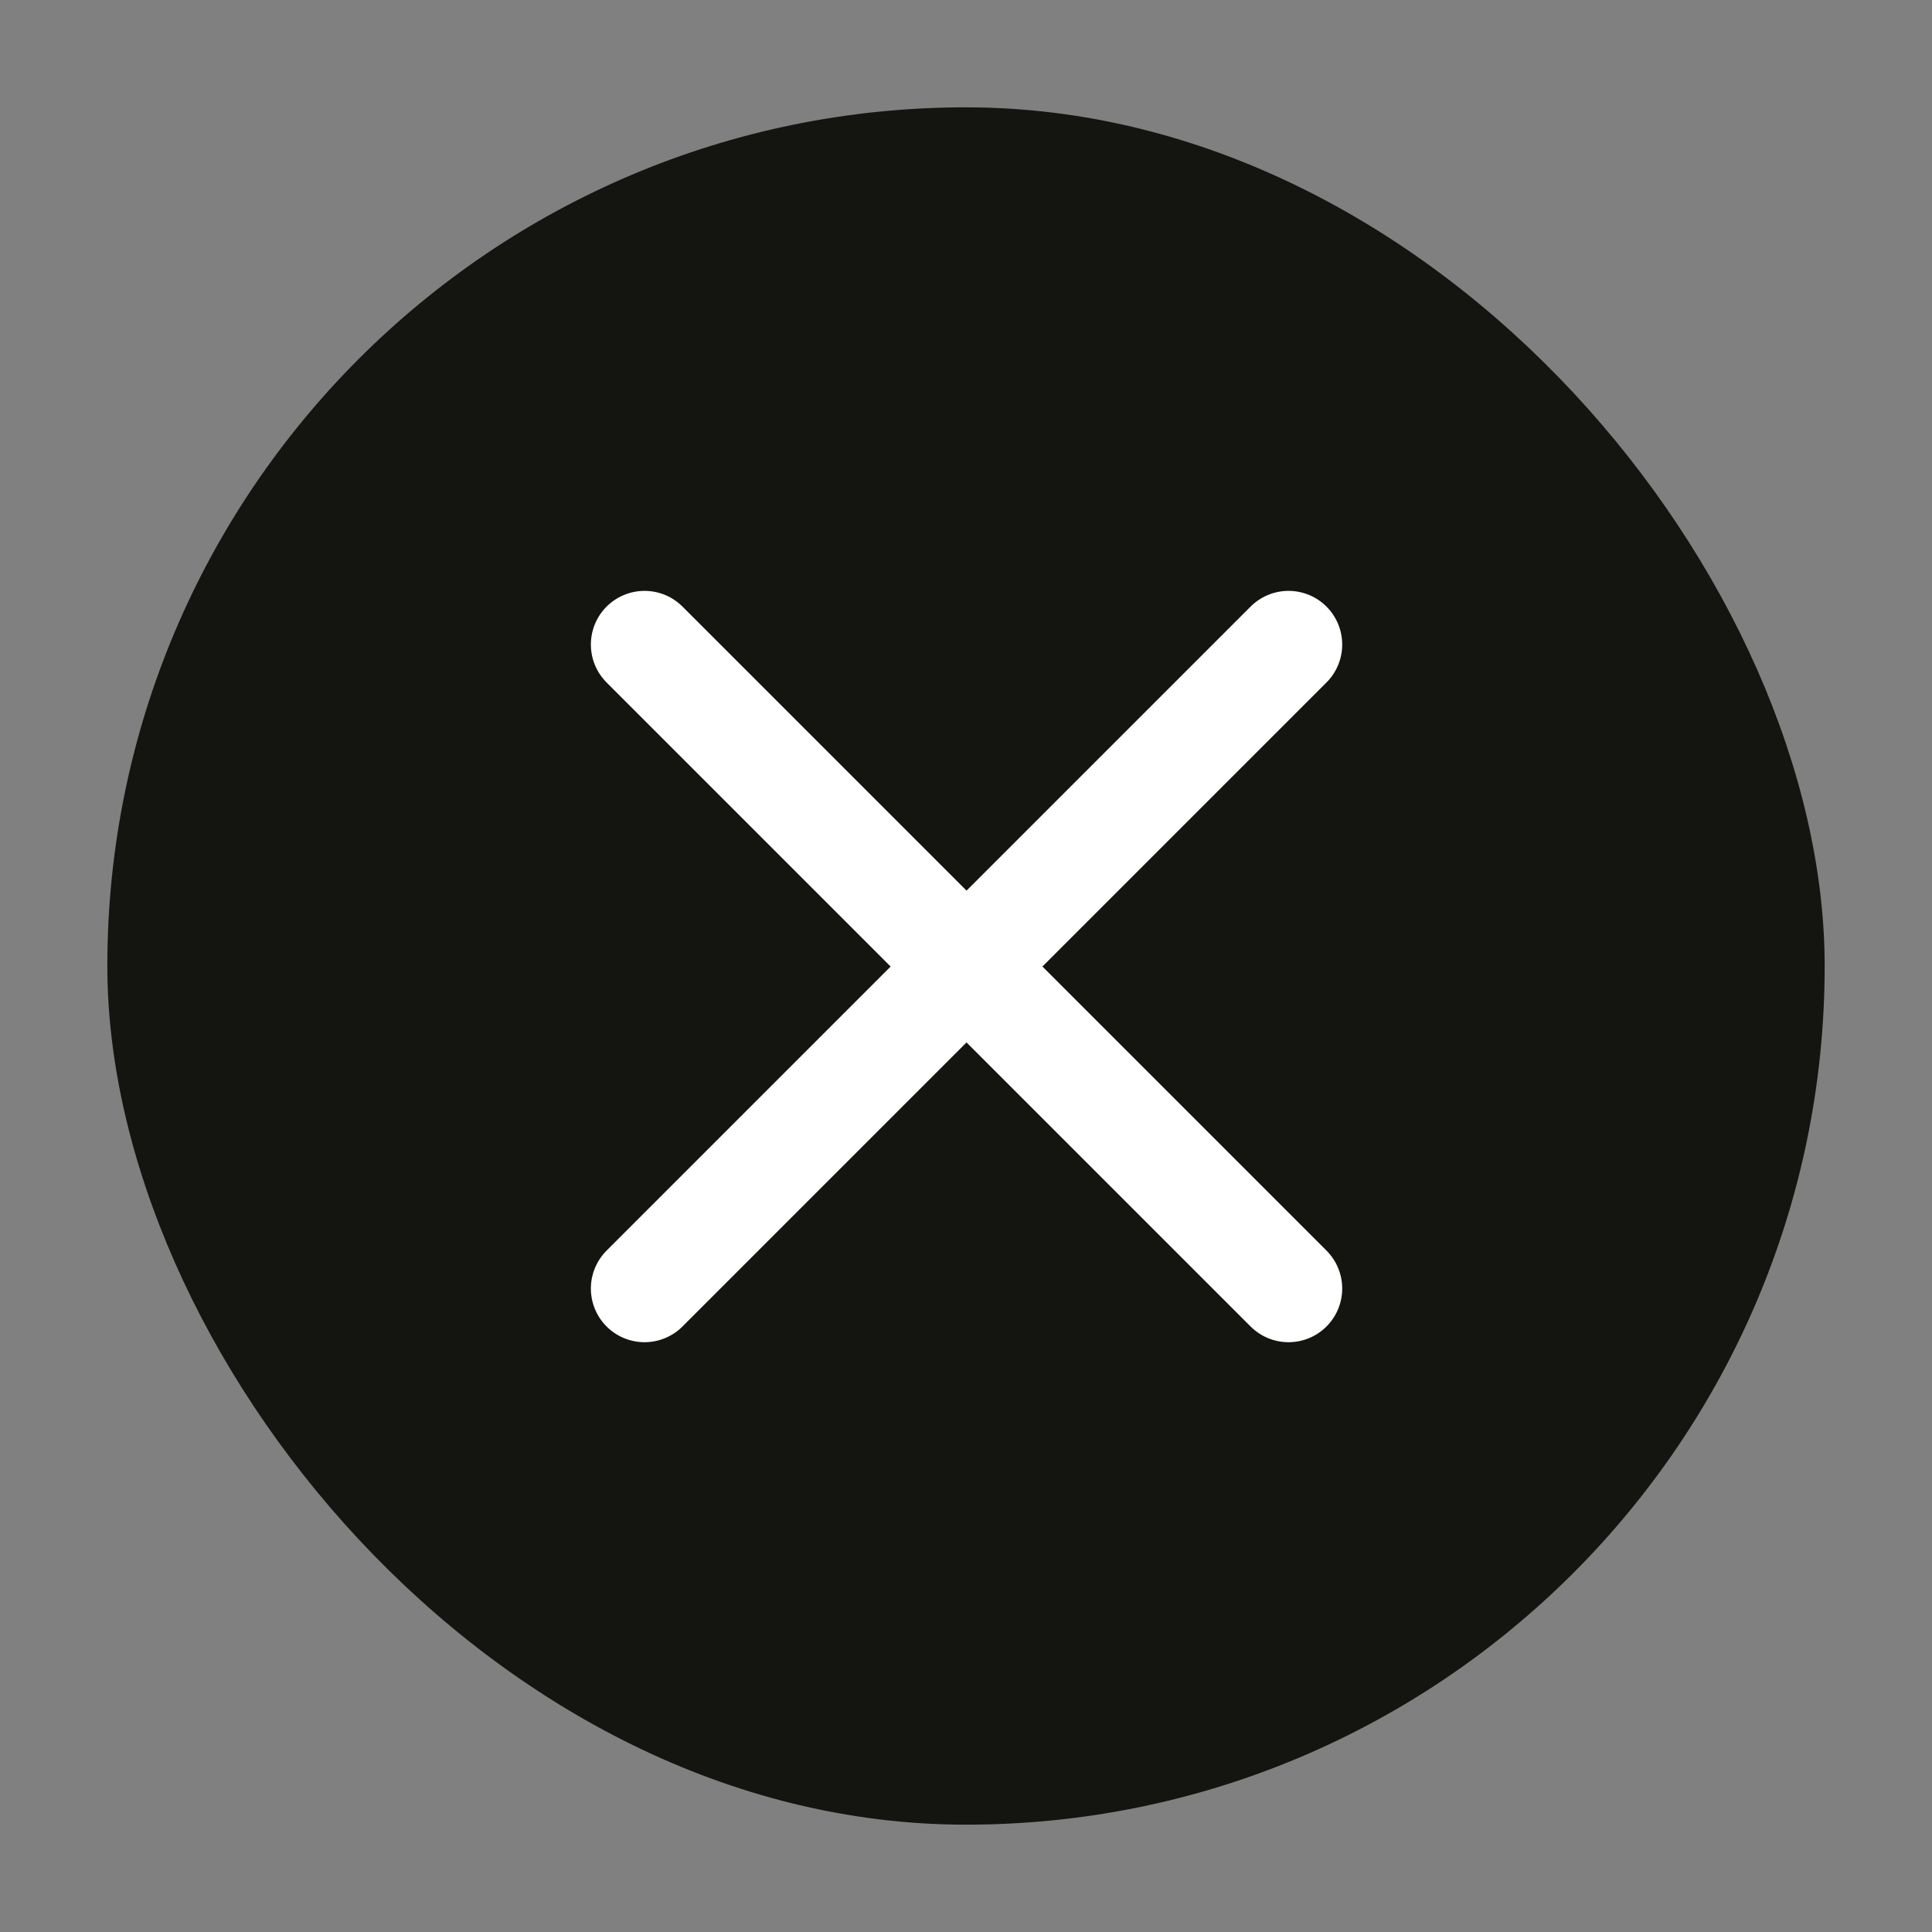
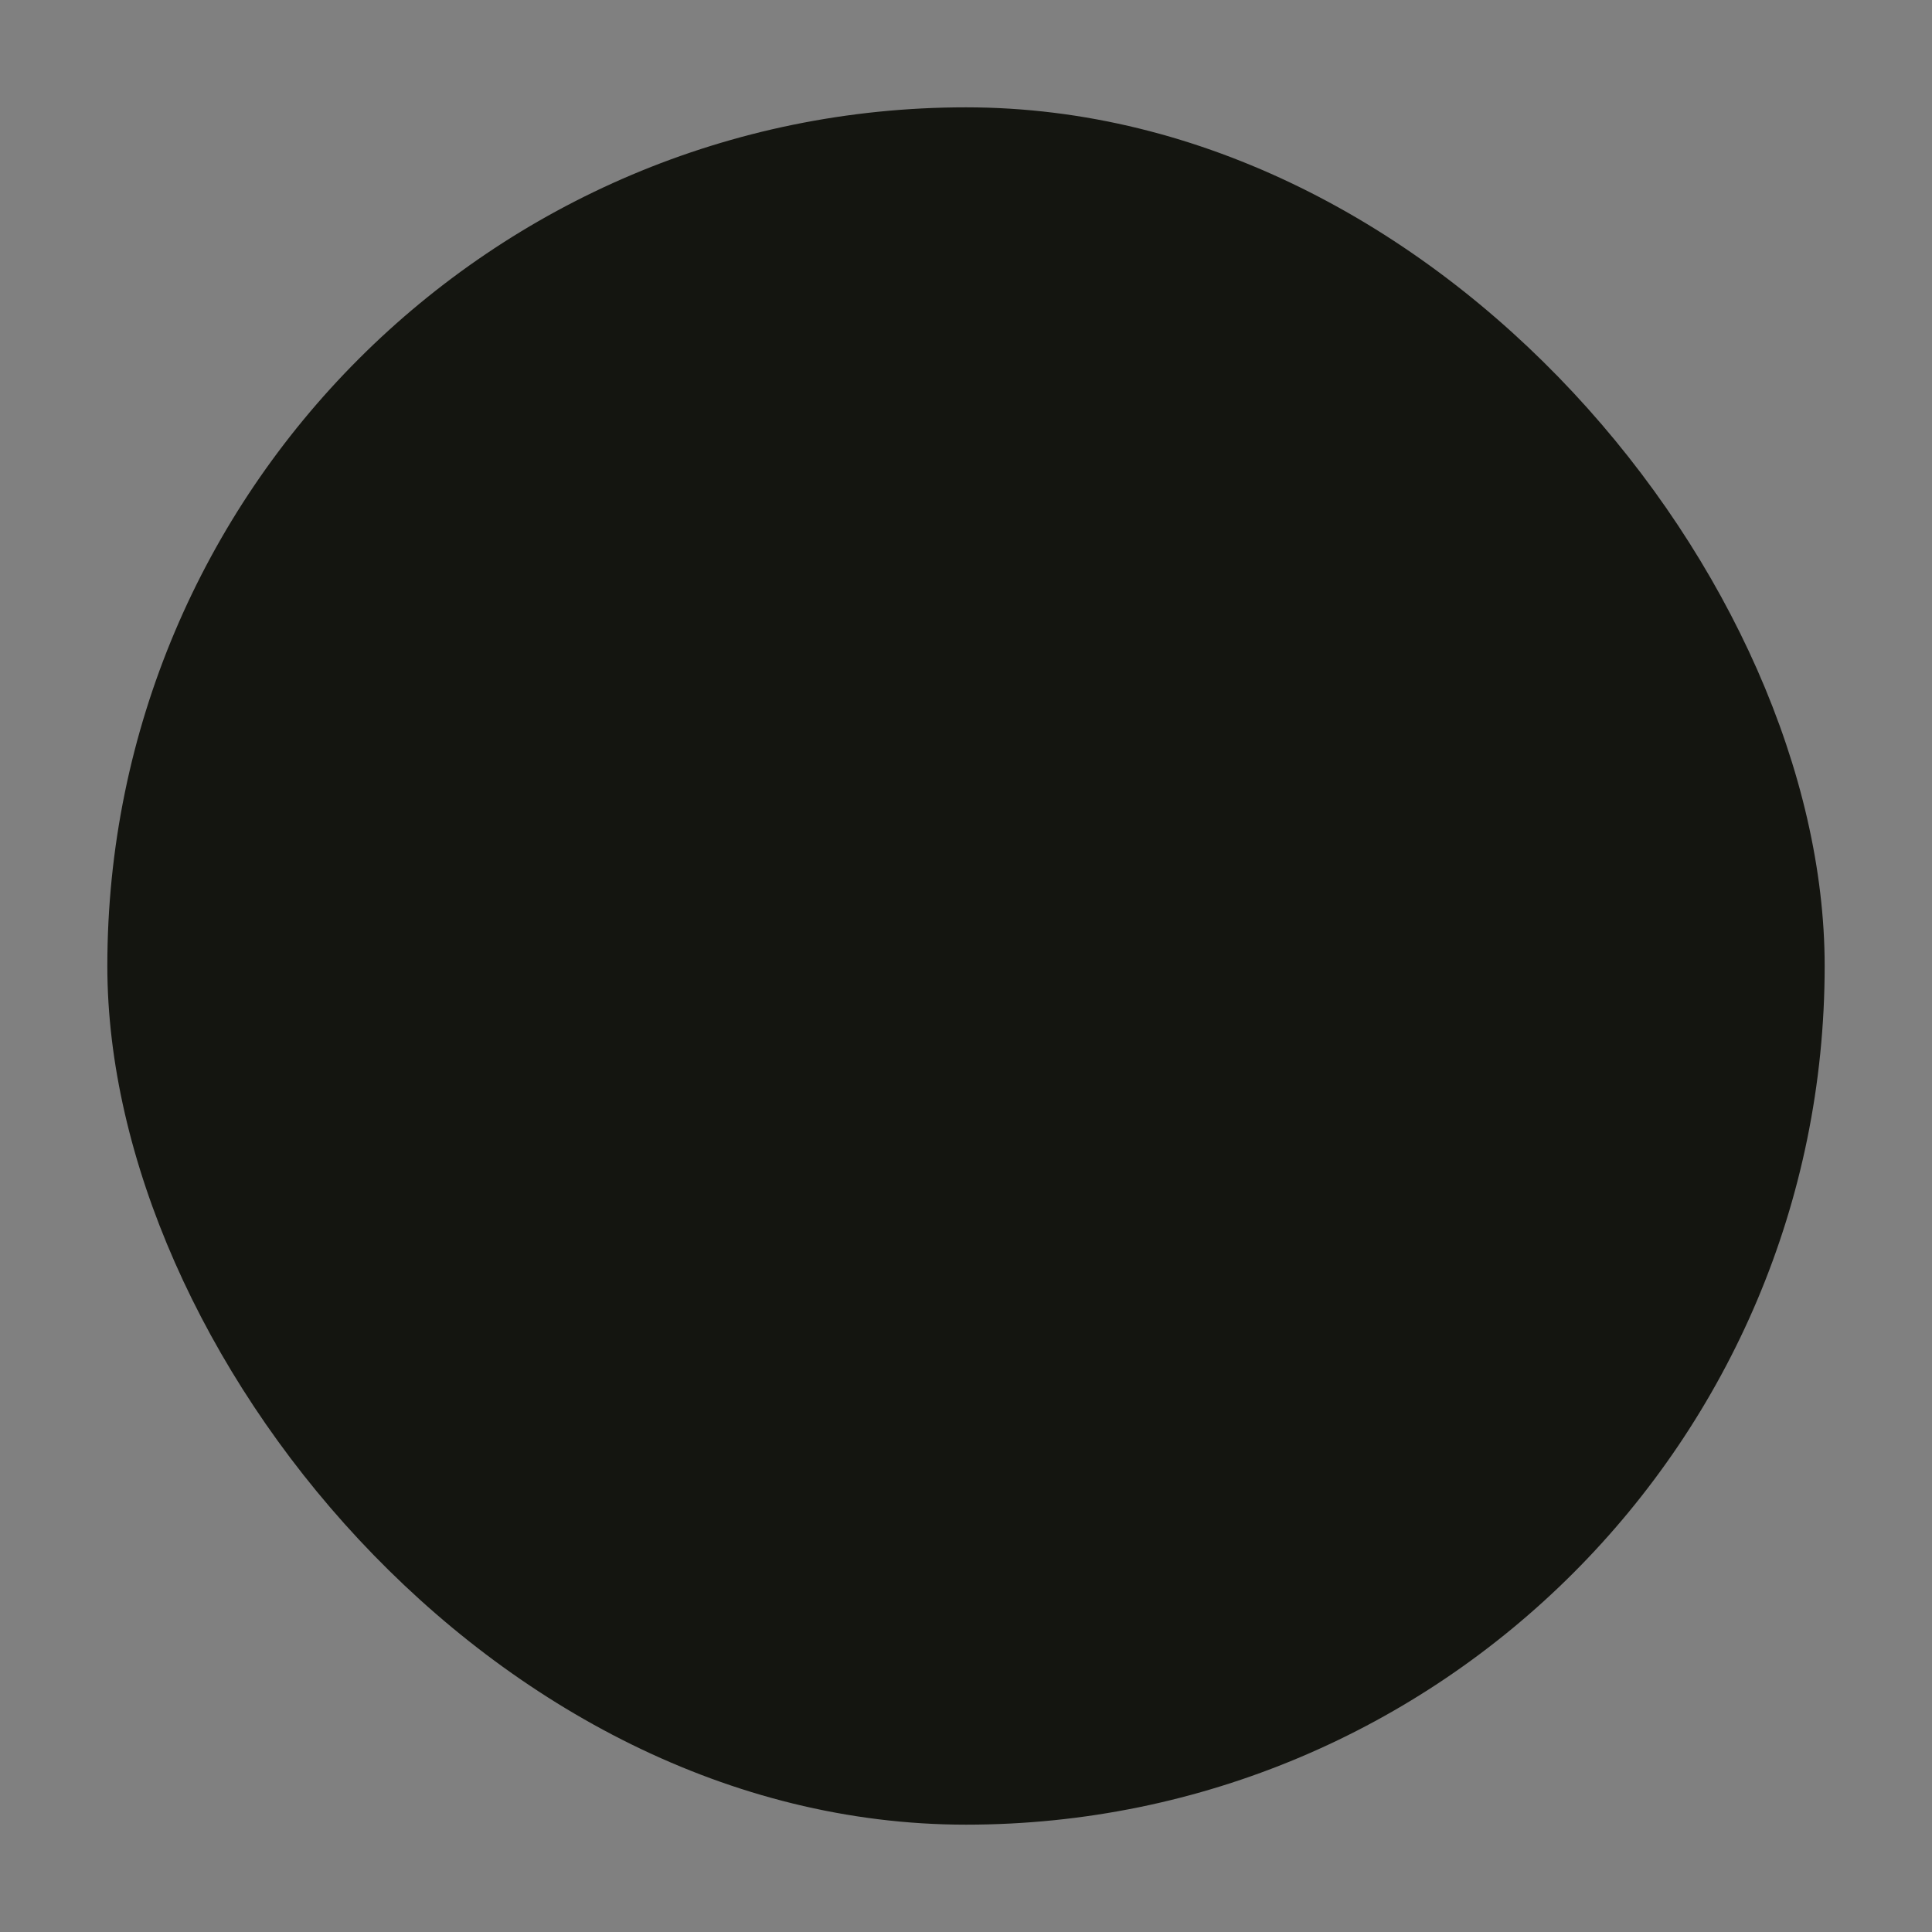
<svg xmlns="http://www.w3.org/2000/svg" width="18" height="18" viewBox="0 0 18 18" fill="none">
  <rect x="0" y="0" width="18" height="18" fill="#808080" stroke="none" />
  <rect x="1" y="1" width="16" height="16" rx="8" fill="#141510" />
-   <path d="M6.005 6.005L12.005 12.005" stroke="white" stroke-miterlimit="10" stroke-linecap="round" stroke-linejoin="round" />
-   <path d="M6.005 12.005L12.005 6.005" stroke="white" stroke-miterlimit="10" stroke-linecap="round" stroke-linejoin="round" />
</svg>